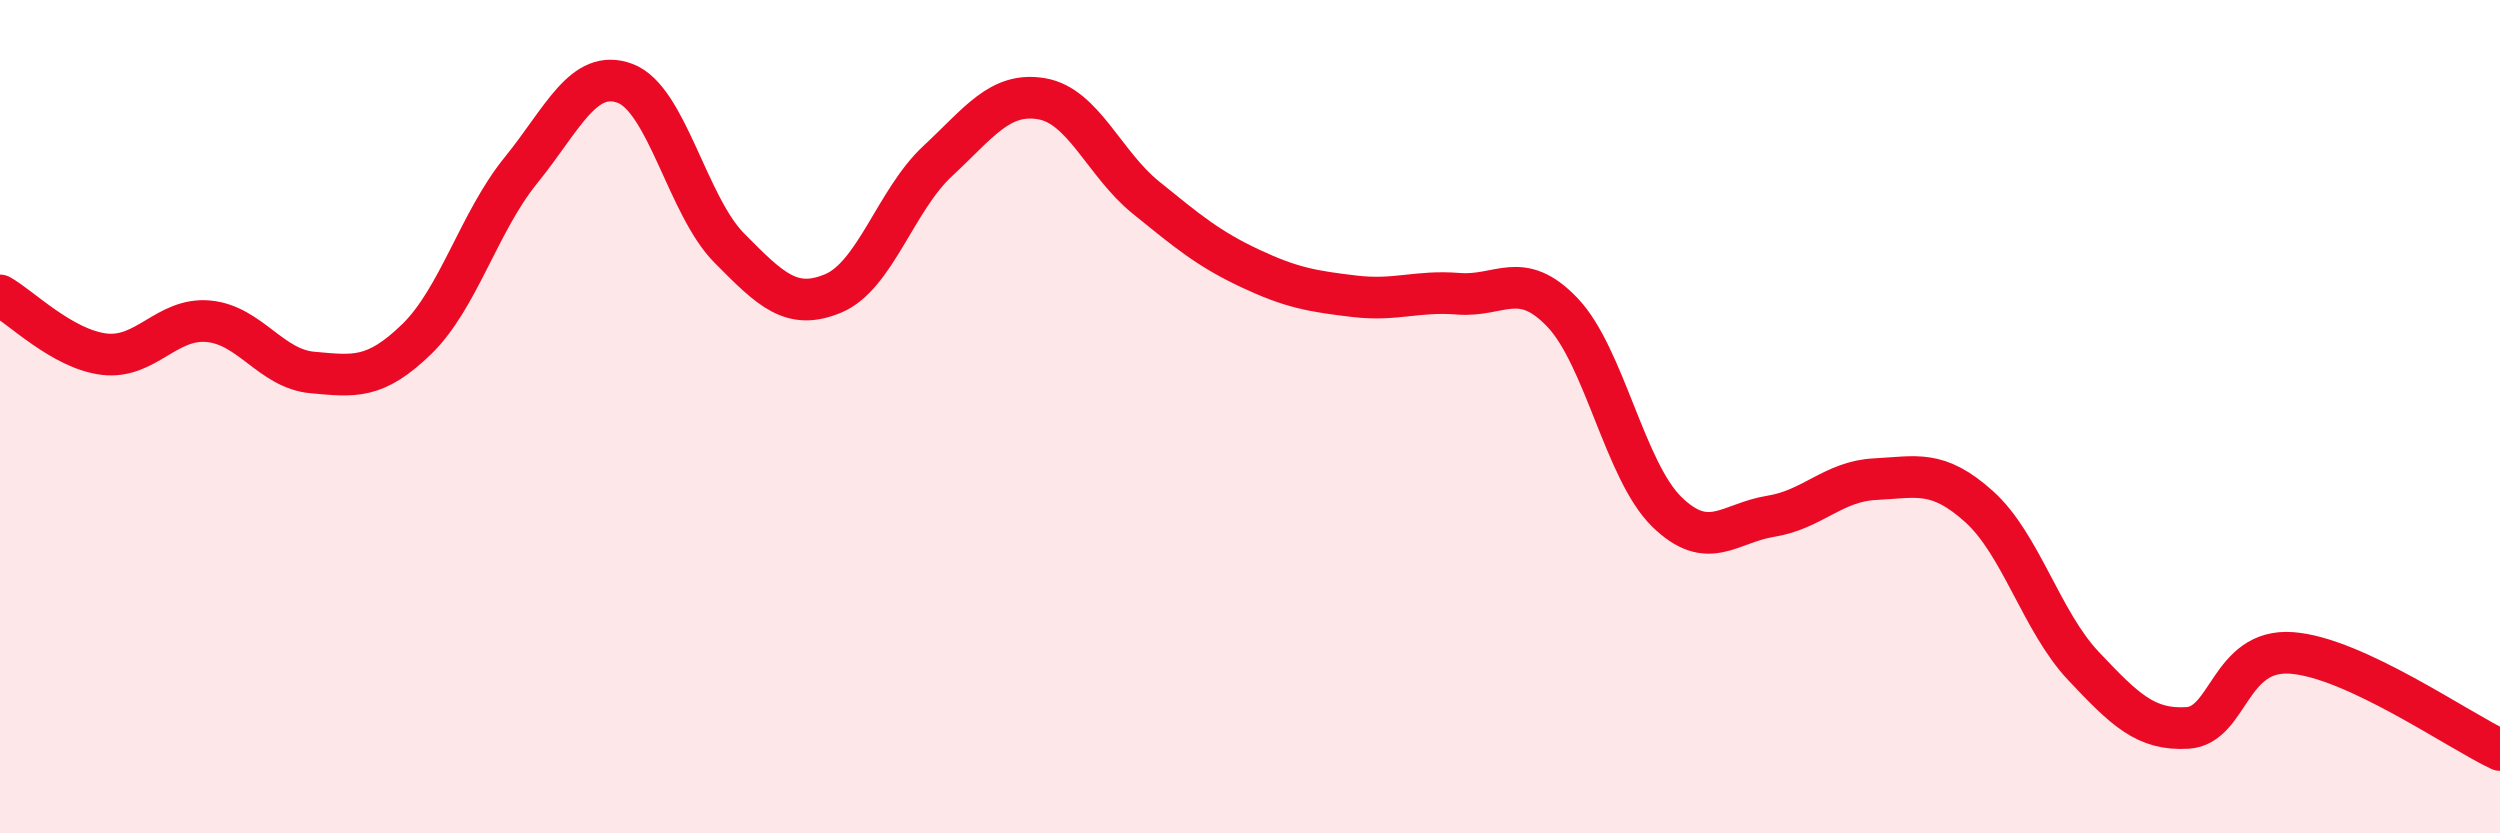
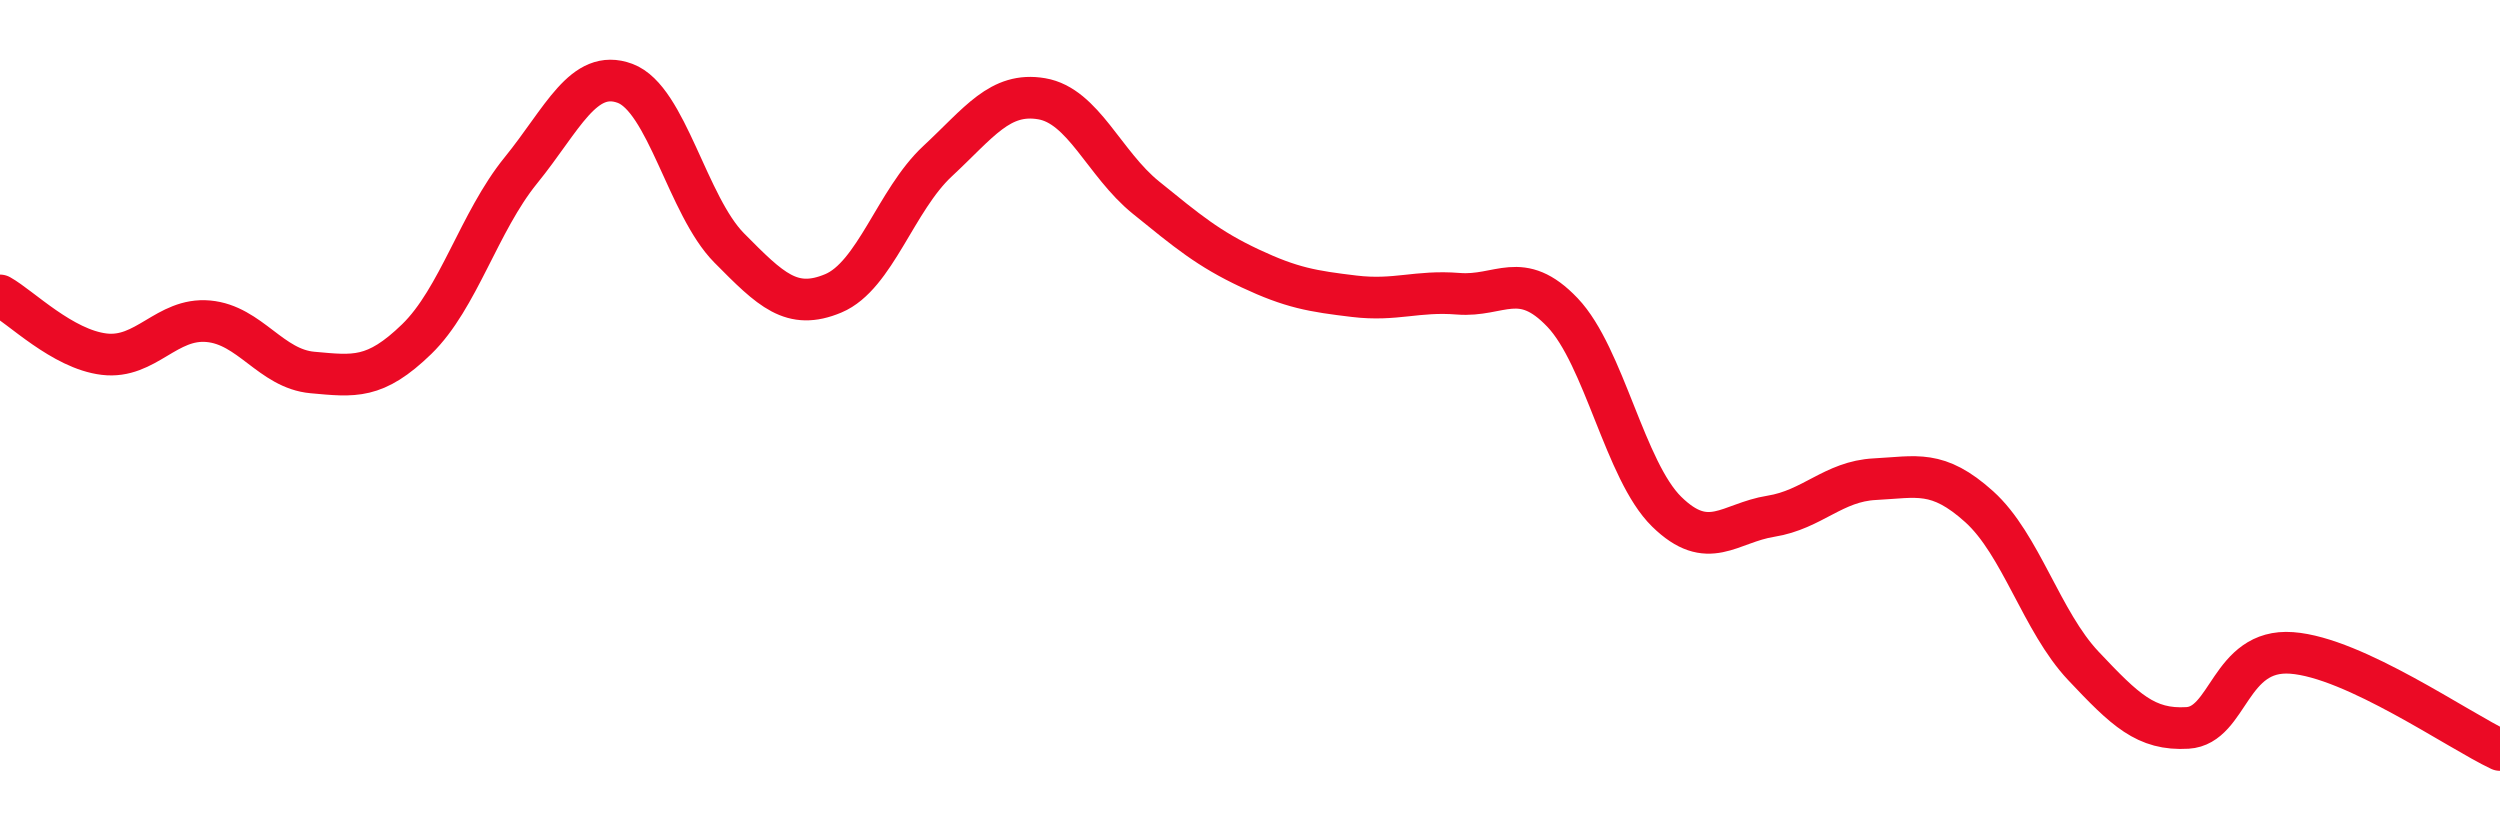
<svg xmlns="http://www.w3.org/2000/svg" width="60" height="20" viewBox="0 0 60 20">
-   <path d="M 0,7.09 C 0.5,7.37 1.5,8.38 2.5,8.5 C 3.5,8.62 4,7.62 5,7.71 C 6,7.8 6.5,8.85 7.5,8.94 C 8.5,9.03 9,9.11 10,8.14 C 11,7.17 11.5,5.32 12.5,4.09 C 13.5,2.86 14,1.63 15,2 C 16,2.37 16.5,4.94 17.5,5.95 C 18.5,6.96 19,7.46 20,7.04 C 21,6.62 21.5,4.8 22.5,3.87 C 23.5,2.94 24,2.2 25,2.37 C 26,2.54 26.5,3.93 27.5,4.74 C 28.5,5.55 29,5.97 30,6.44 C 31,6.91 31.5,6.99 32.5,7.11 C 33.5,7.23 34,6.97 35,7.05 C 36,7.13 36.5,6.45 37.5,7.5 C 38.5,8.55 39,11.3 40,12.28 C 41,13.26 41.5,12.55 42.5,12.39 C 43.5,12.23 44,11.55 45,11.5 C 46,11.45 46.5,11.26 47.5,12.16 C 48.5,13.06 49,14.92 50,15.98 C 51,17.04 51.5,17.53 52.5,17.47 C 53.5,17.41 53.5,15.56 55,15.67 C 56.5,15.78 59,17.53 60,18L60 20L0 20Z" fill="#EB0A25" opacity="0.1" stroke-linecap="round" stroke-linejoin="round" />
  <path d="M 0,7.09 C 0.5,7.37 1.5,8.38 2.5,8.5 C 3.5,8.62 4,7.62 5,7.71 C 6,7.8 6.5,8.85 7.5,8.94 C 8.5,9.03 9,9.11 10,8.14 C 11,7.17 11.5,5.32 12.5,4.09 C 13.5,2.86 14,1.63 15,2 C 16,2.37 16.5,4.94 17.5,5.95 C 18.5,6.96 19,7.46 20,7.04 C 21,6.62 21.5,4.8 22.5,3.87 C 23.5,2.94 24,2.2 25,2.37 C 26,2.54 26.5,3.93 27.5,4.74 C 28.5,5.55 29,5.97 30,6.44 C 31,6.91 31.5,6.99 32.5,7.11 C 33.5,7.23 34,6.97 35,7.05 C 36,7.13 36.5,6.45 37.5,7.5 C 38.5,8.55 39,11.3 40,12.28 C 41,13.26 41.5,12.55 42.5,12.39 C 43.5,12.23 44,11.55 45,11.5 C 46,11.45 46.5,11.26 47.5,12.16 C 48.5,13.06 49,14.92 50,15.98 C 51,17.04 51.5,17.53 52.5,17.47 C 53.5,17.41 53.5,15.56 55,15.67 C 56.5,15.78 59,17.53 60,18" stroke="#EB0A25" stroke-width="1" fill="none" stroke-linecap="round" stroke-linejoin="round" />
</svg>